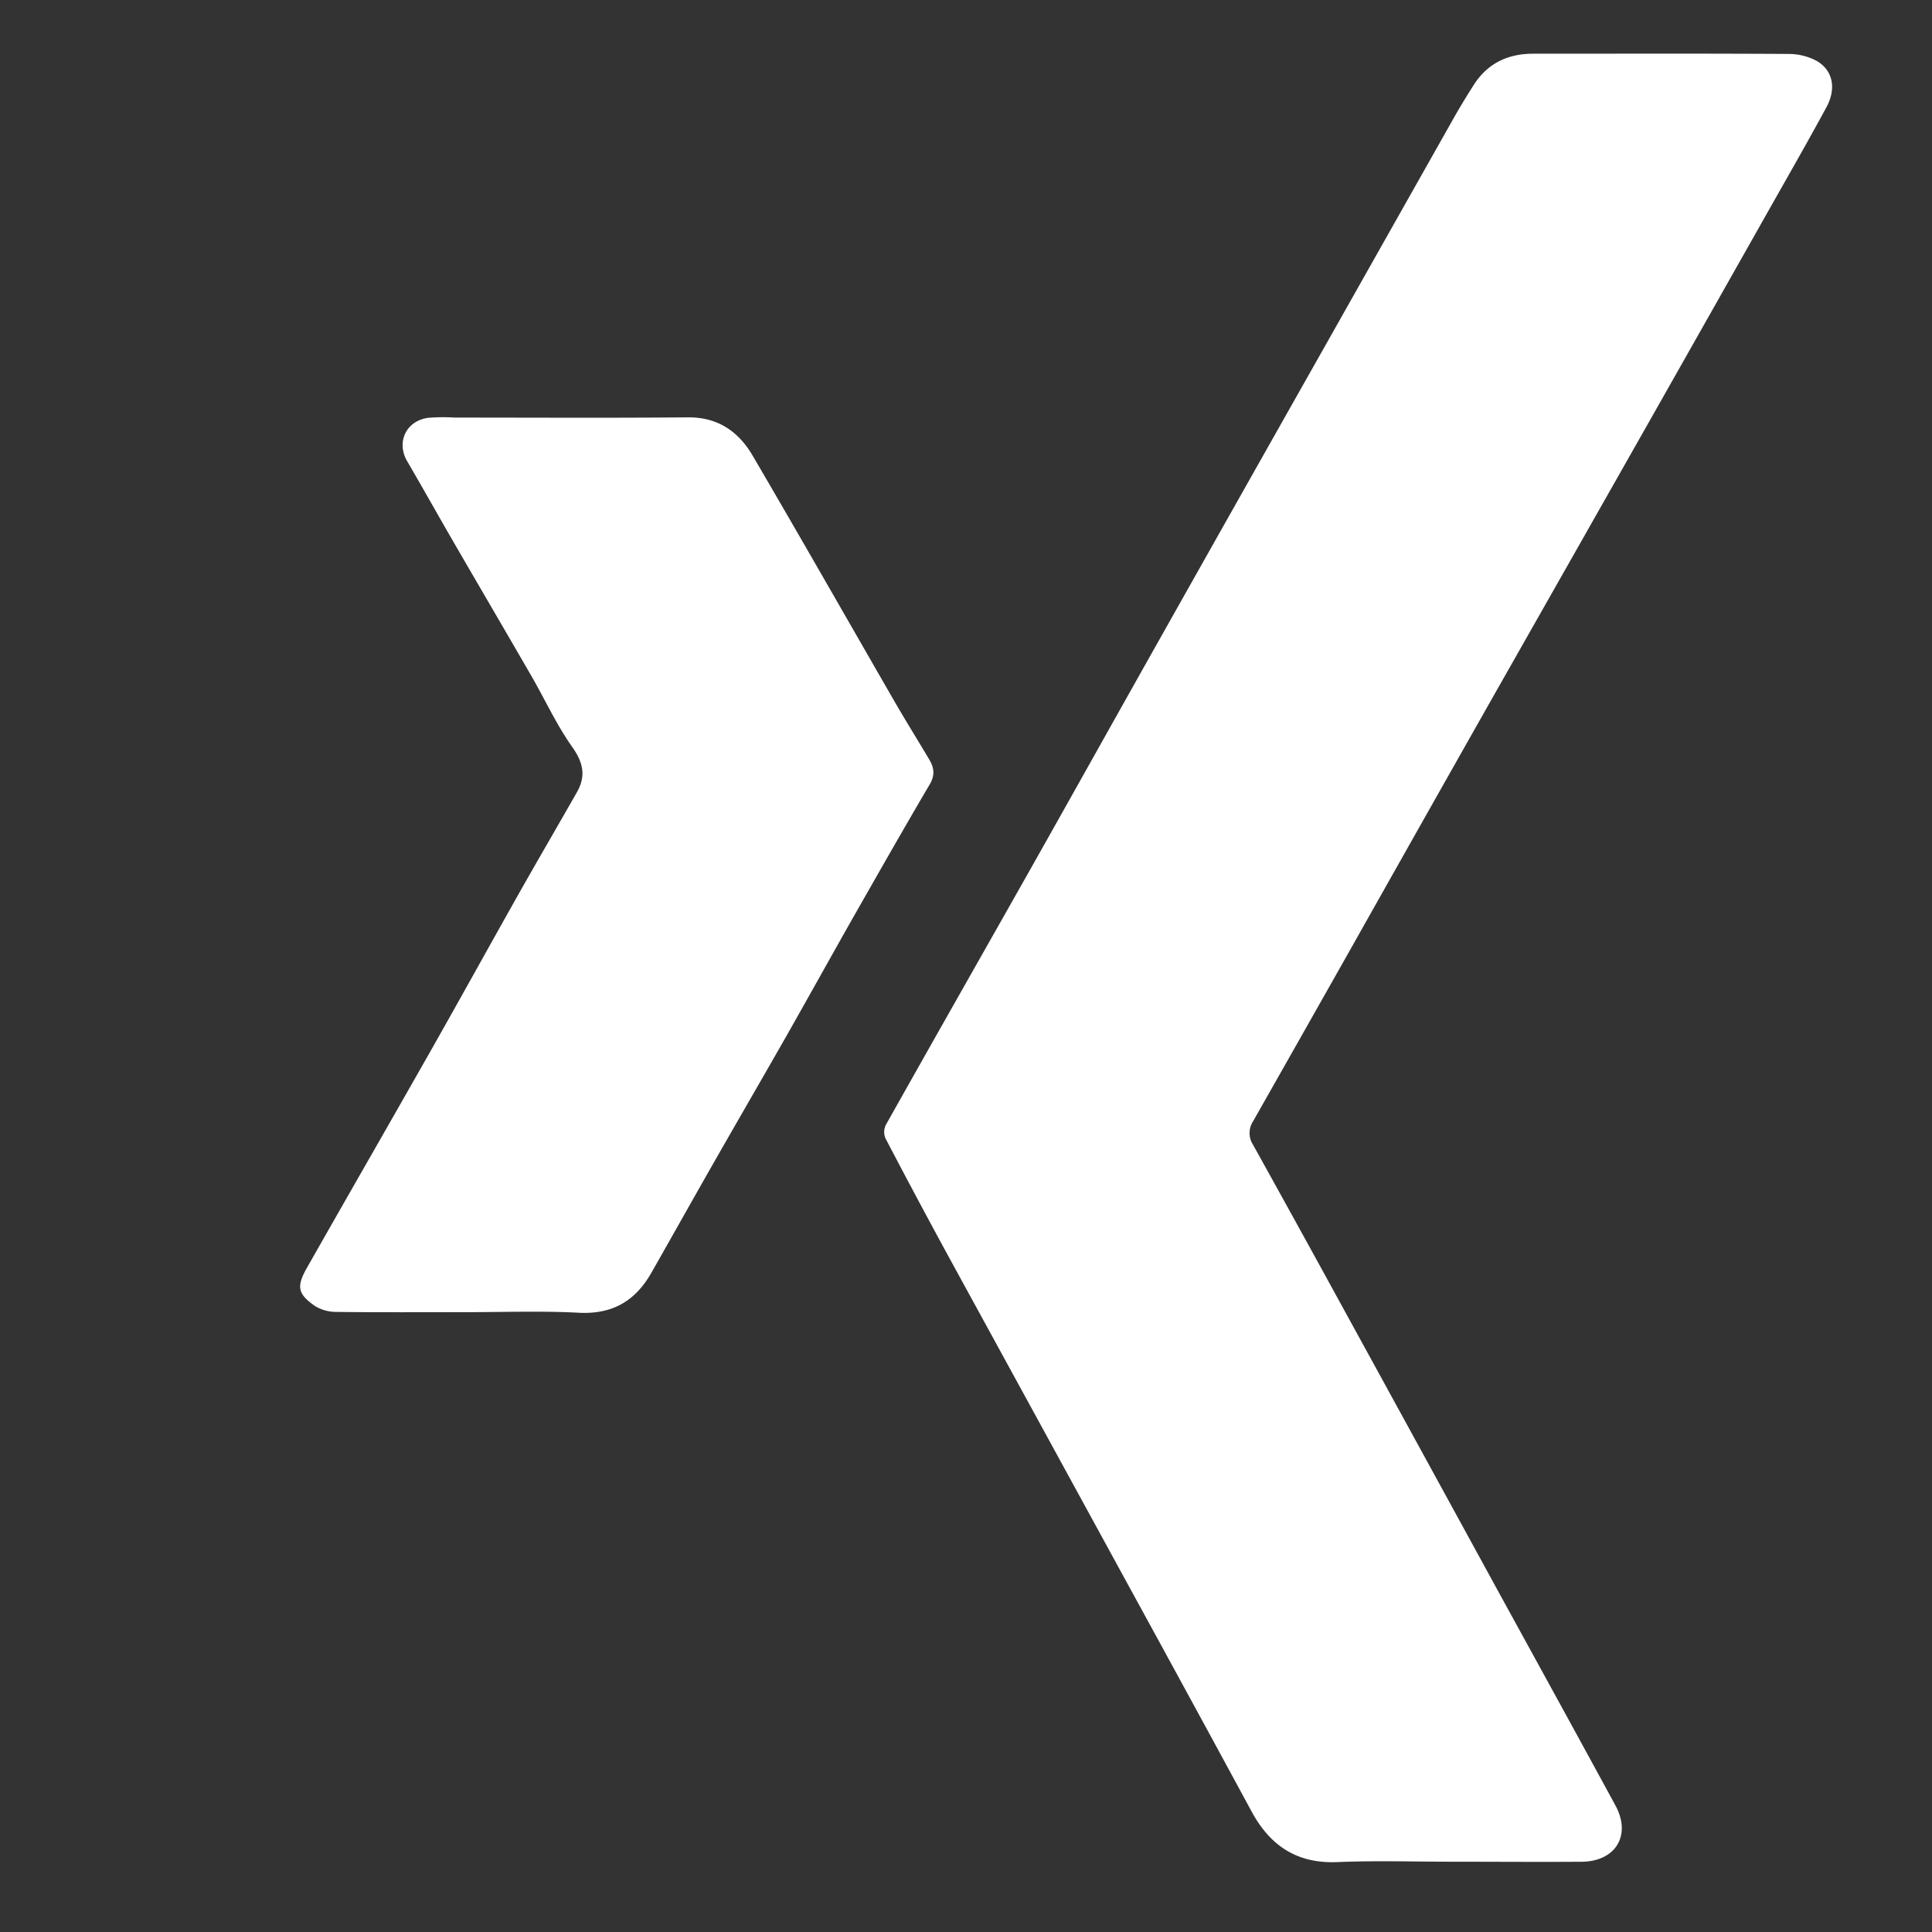
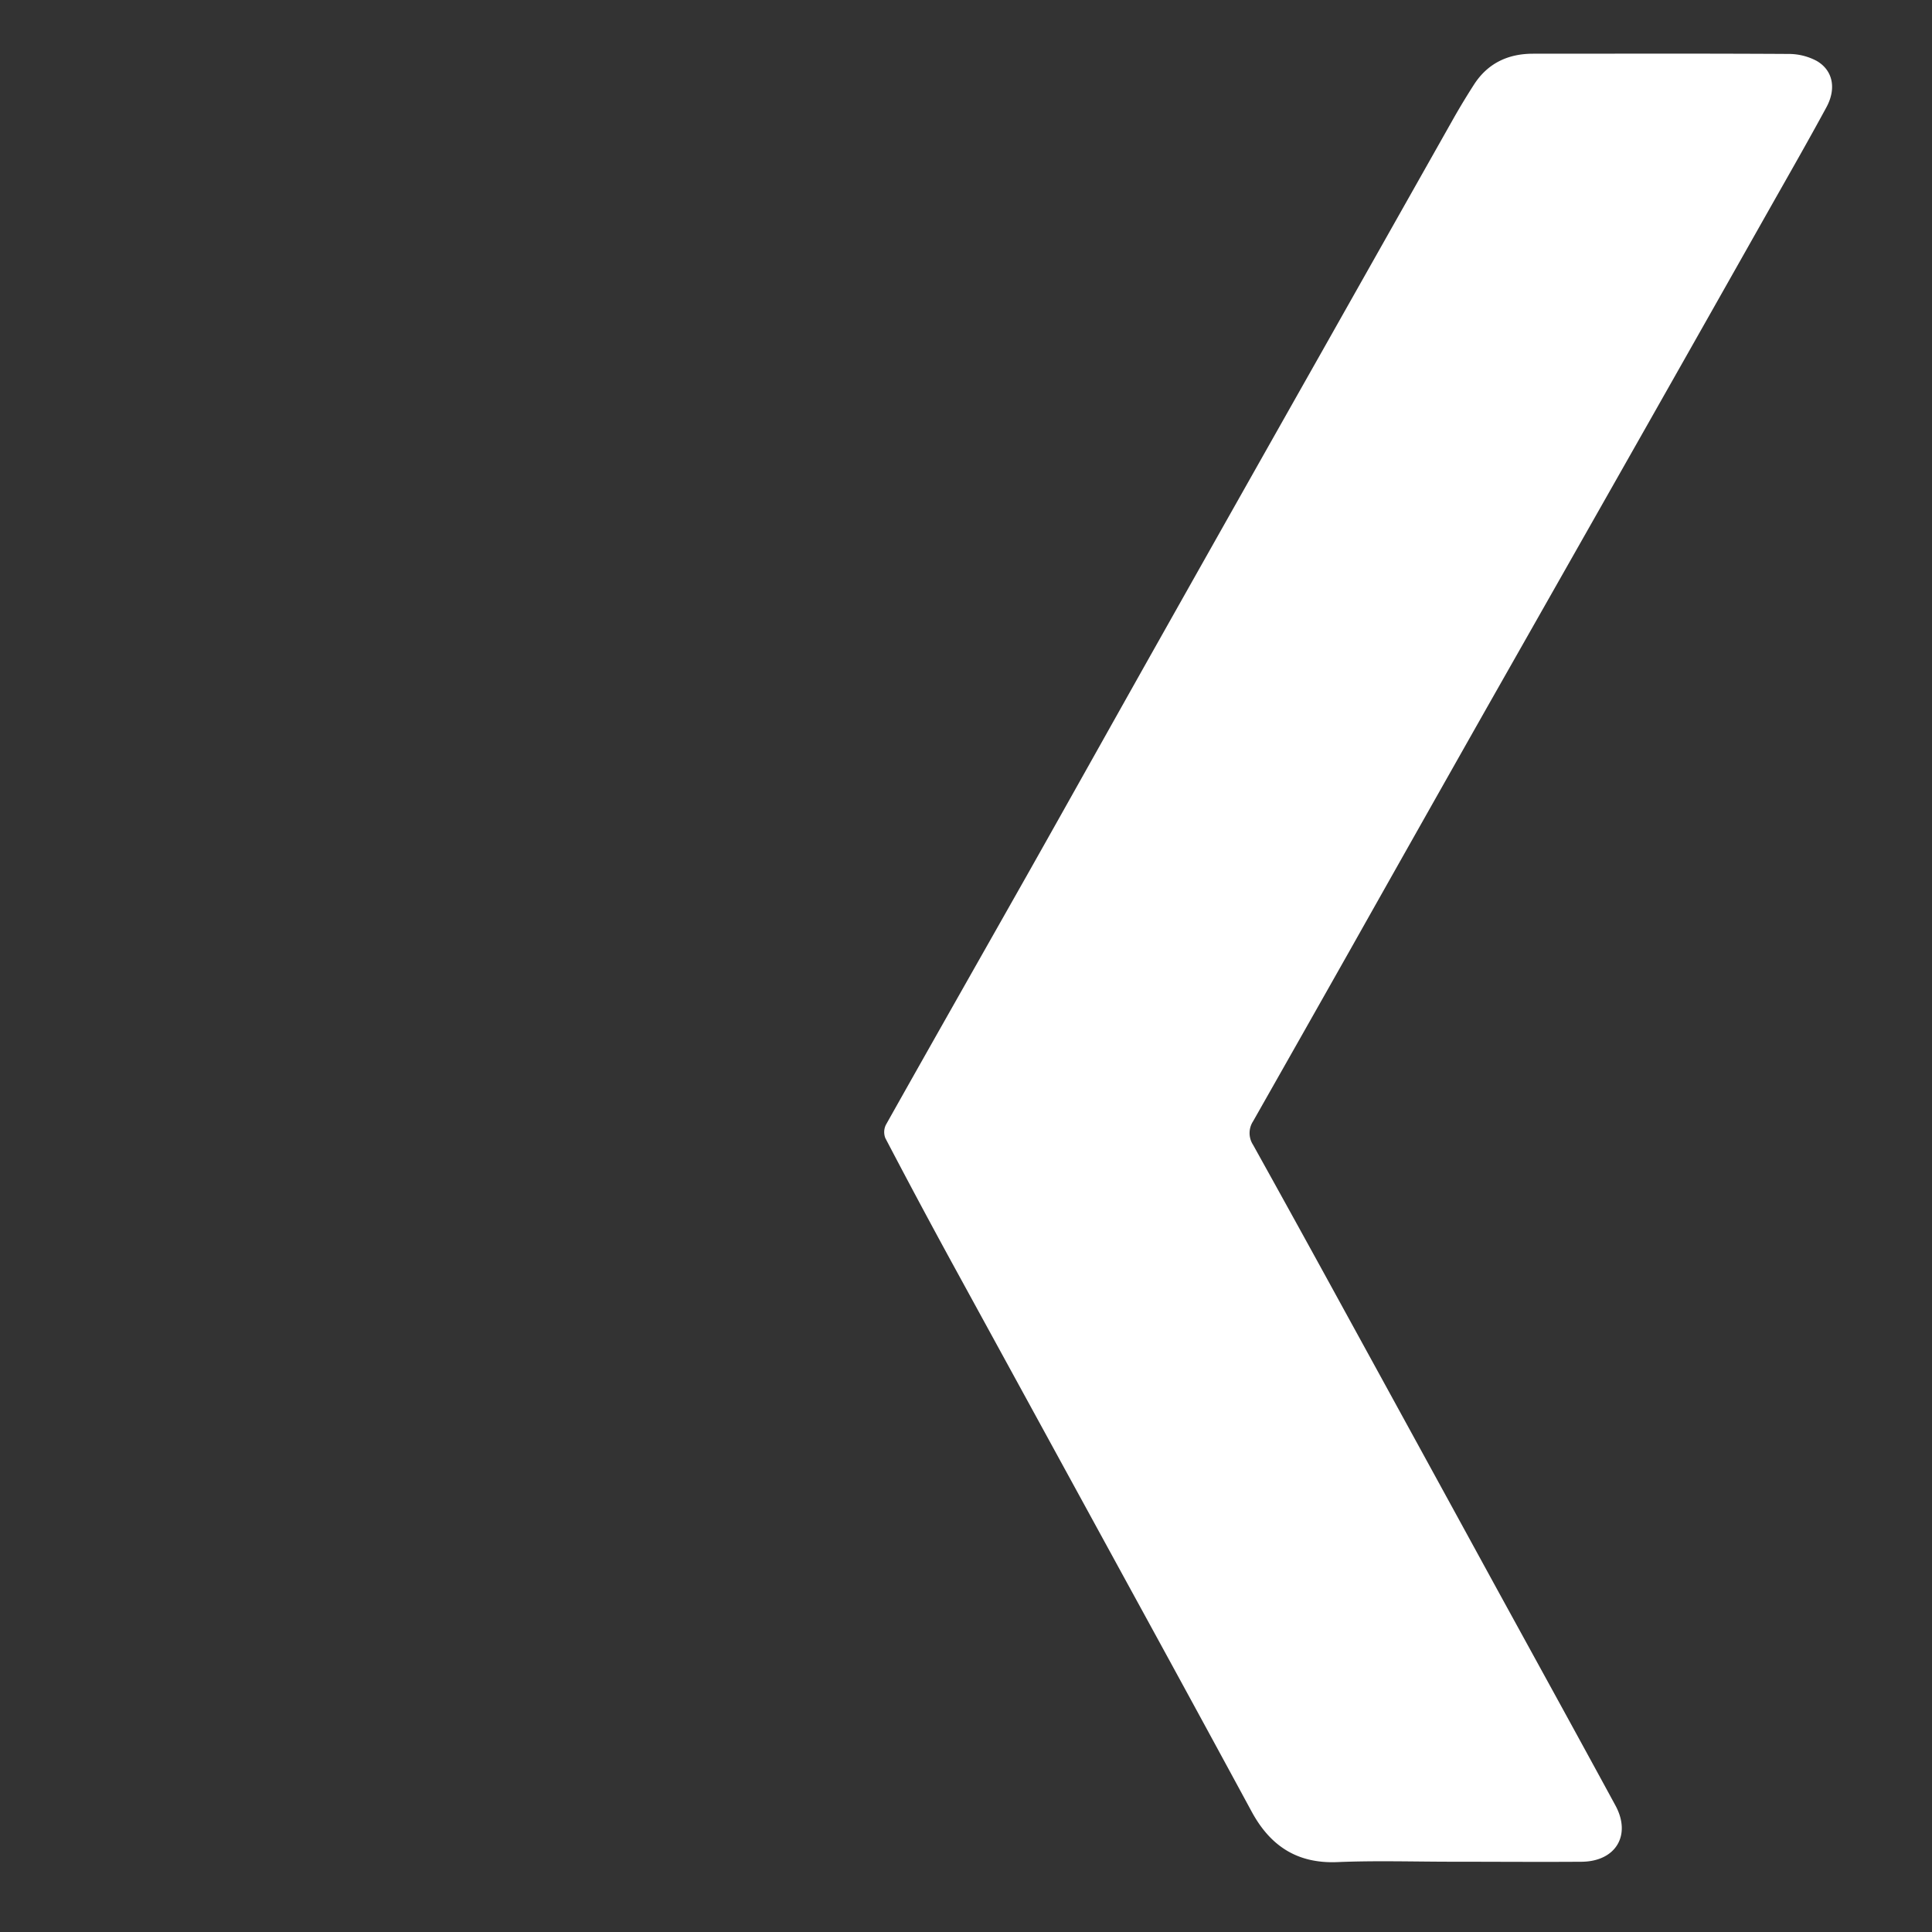
<svg xmlns="http://www.w3.org/2000/svg" id="Ebene_1" data-name="Ebene 1" viewBox="0 0 500 500">
  <rect x="0" y="0" width="500" height="500" fill="#333333" stroke="none" />
  <defs>
    <style>.cls-1{fill:#fff;}</style>
  </defs>
  <path class="cls-1" d="M375.92,481.81c-9.93,0-19.88-.32-29.79.1-10.44.44-17.41-4.21-22.21-13.08q-15.75-29.07-31.63-58.06-22.95-42-45.94-84-8.74-16-17.22-32.22a4.24,4.24,0,0,1,.14-3.45c12.27-21.84,24.66-43.62,37-65.45,11.18-19.82,22.27-39.69,33.44-59.52q21.1-37.47,42.26-74.9,17.13-30.35,34.26-60.69c1.66-2.93,3.41-5.8,5.23-8.64,3.57-5.55,8.83-8,15.29-8,22,0,44.1-.07,66.14.06a15.4,15.4,0,0,1,7.24,1.79c4.24,2.43,5.17,7.16,2.55,12C468,36.39,463.07,45,458.22,53.57q-15.62,27.66-31.28,55.3-21.19,37.38-42.4,74.73-17.54,31-35,62-12.6,22.31-25.25,44.6a5.58,5.58,0,0,0,0,6.08q11.93,21.47,23.71,43,19.28,35.14,38.51,70.32c10.53,19.21,21.1,38.4,31.56,57.65,4.18,7.68.1,14.48-8.73,14.57C398.21,481.9,387.07,481.81,375.92,481.81Z" />
-   <path class="cls-1" d="M120.48,339.59c-11.14,0-22.28.07-33.42-.07a10.42,10.42,0,0,1-5.63-1.58c-4.41-3.12-4.73-5-2-9.83,10.63-18.71,21.37-37.37,32-56.1,7.71-13.59,15.25-27.28,22.93-40.89,4.93-8.73,10-17.4,14.95-26.1,2.39-4.19,1.63-7.68-1.22-11.71-4-5.64-6.91-12-10.39-18.06-6.85-11.87-13.79-23.69-20.66-35.56-3.91-6.76-7.72-13.58-11.66-20.32-2.85-4.86-.35-10.4,5.35-11.23a48.18,48.18,0,0,1,7-.07c20.1,0,40.2.12,60.3-.06,7.75-.07,13.11,3.69,16.73,9.87,12.27,20.94,24.26,42,36.39,63.05,3,5.23,6.21,10.36,9.3,15.56,1.25,2.1,1.62,4,.18,6.48-6.78,11.51-13.37,23.13-20,34.75-5.66,10-11.21,20-16.88,30-6.49,11.4-13.08,22.74-19.58,34.14-5.23,9.16-10.37,18.37-15.6,27.54-4.12,7.23-10,10.77-18.69,10.34C140.12,339.22,130.29,339.59,120.48,339.59Z" />
</svg>